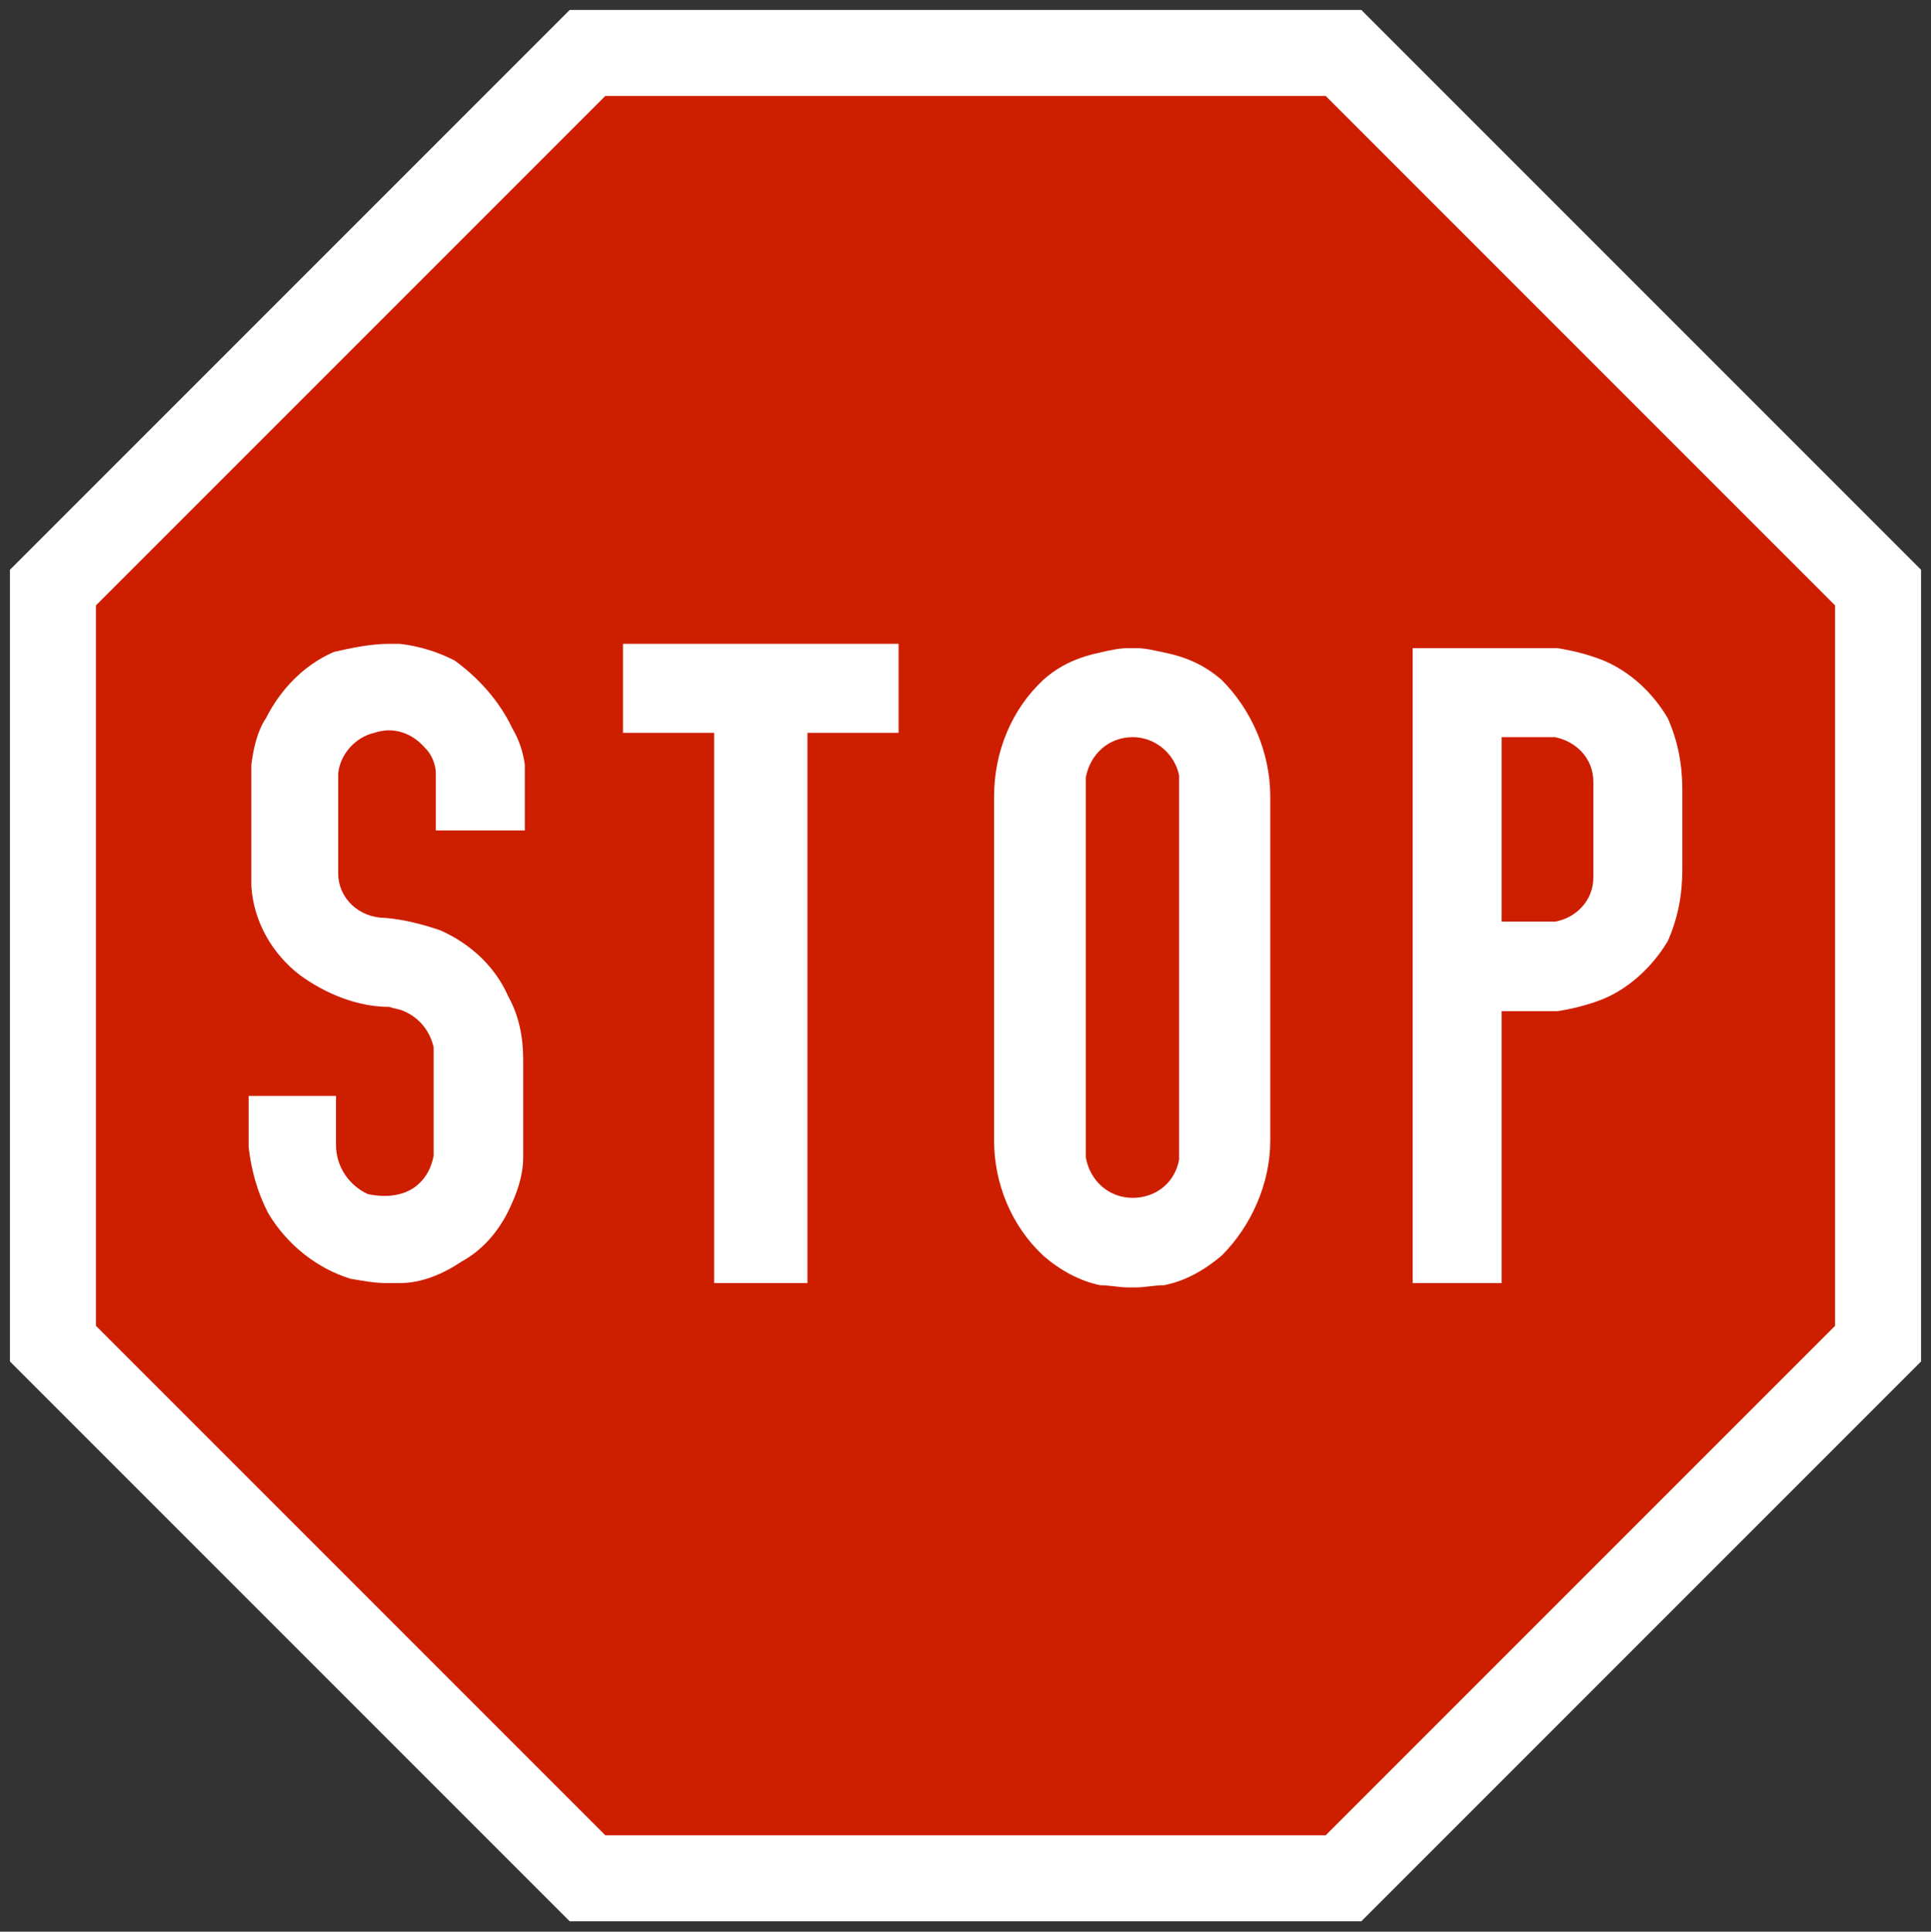
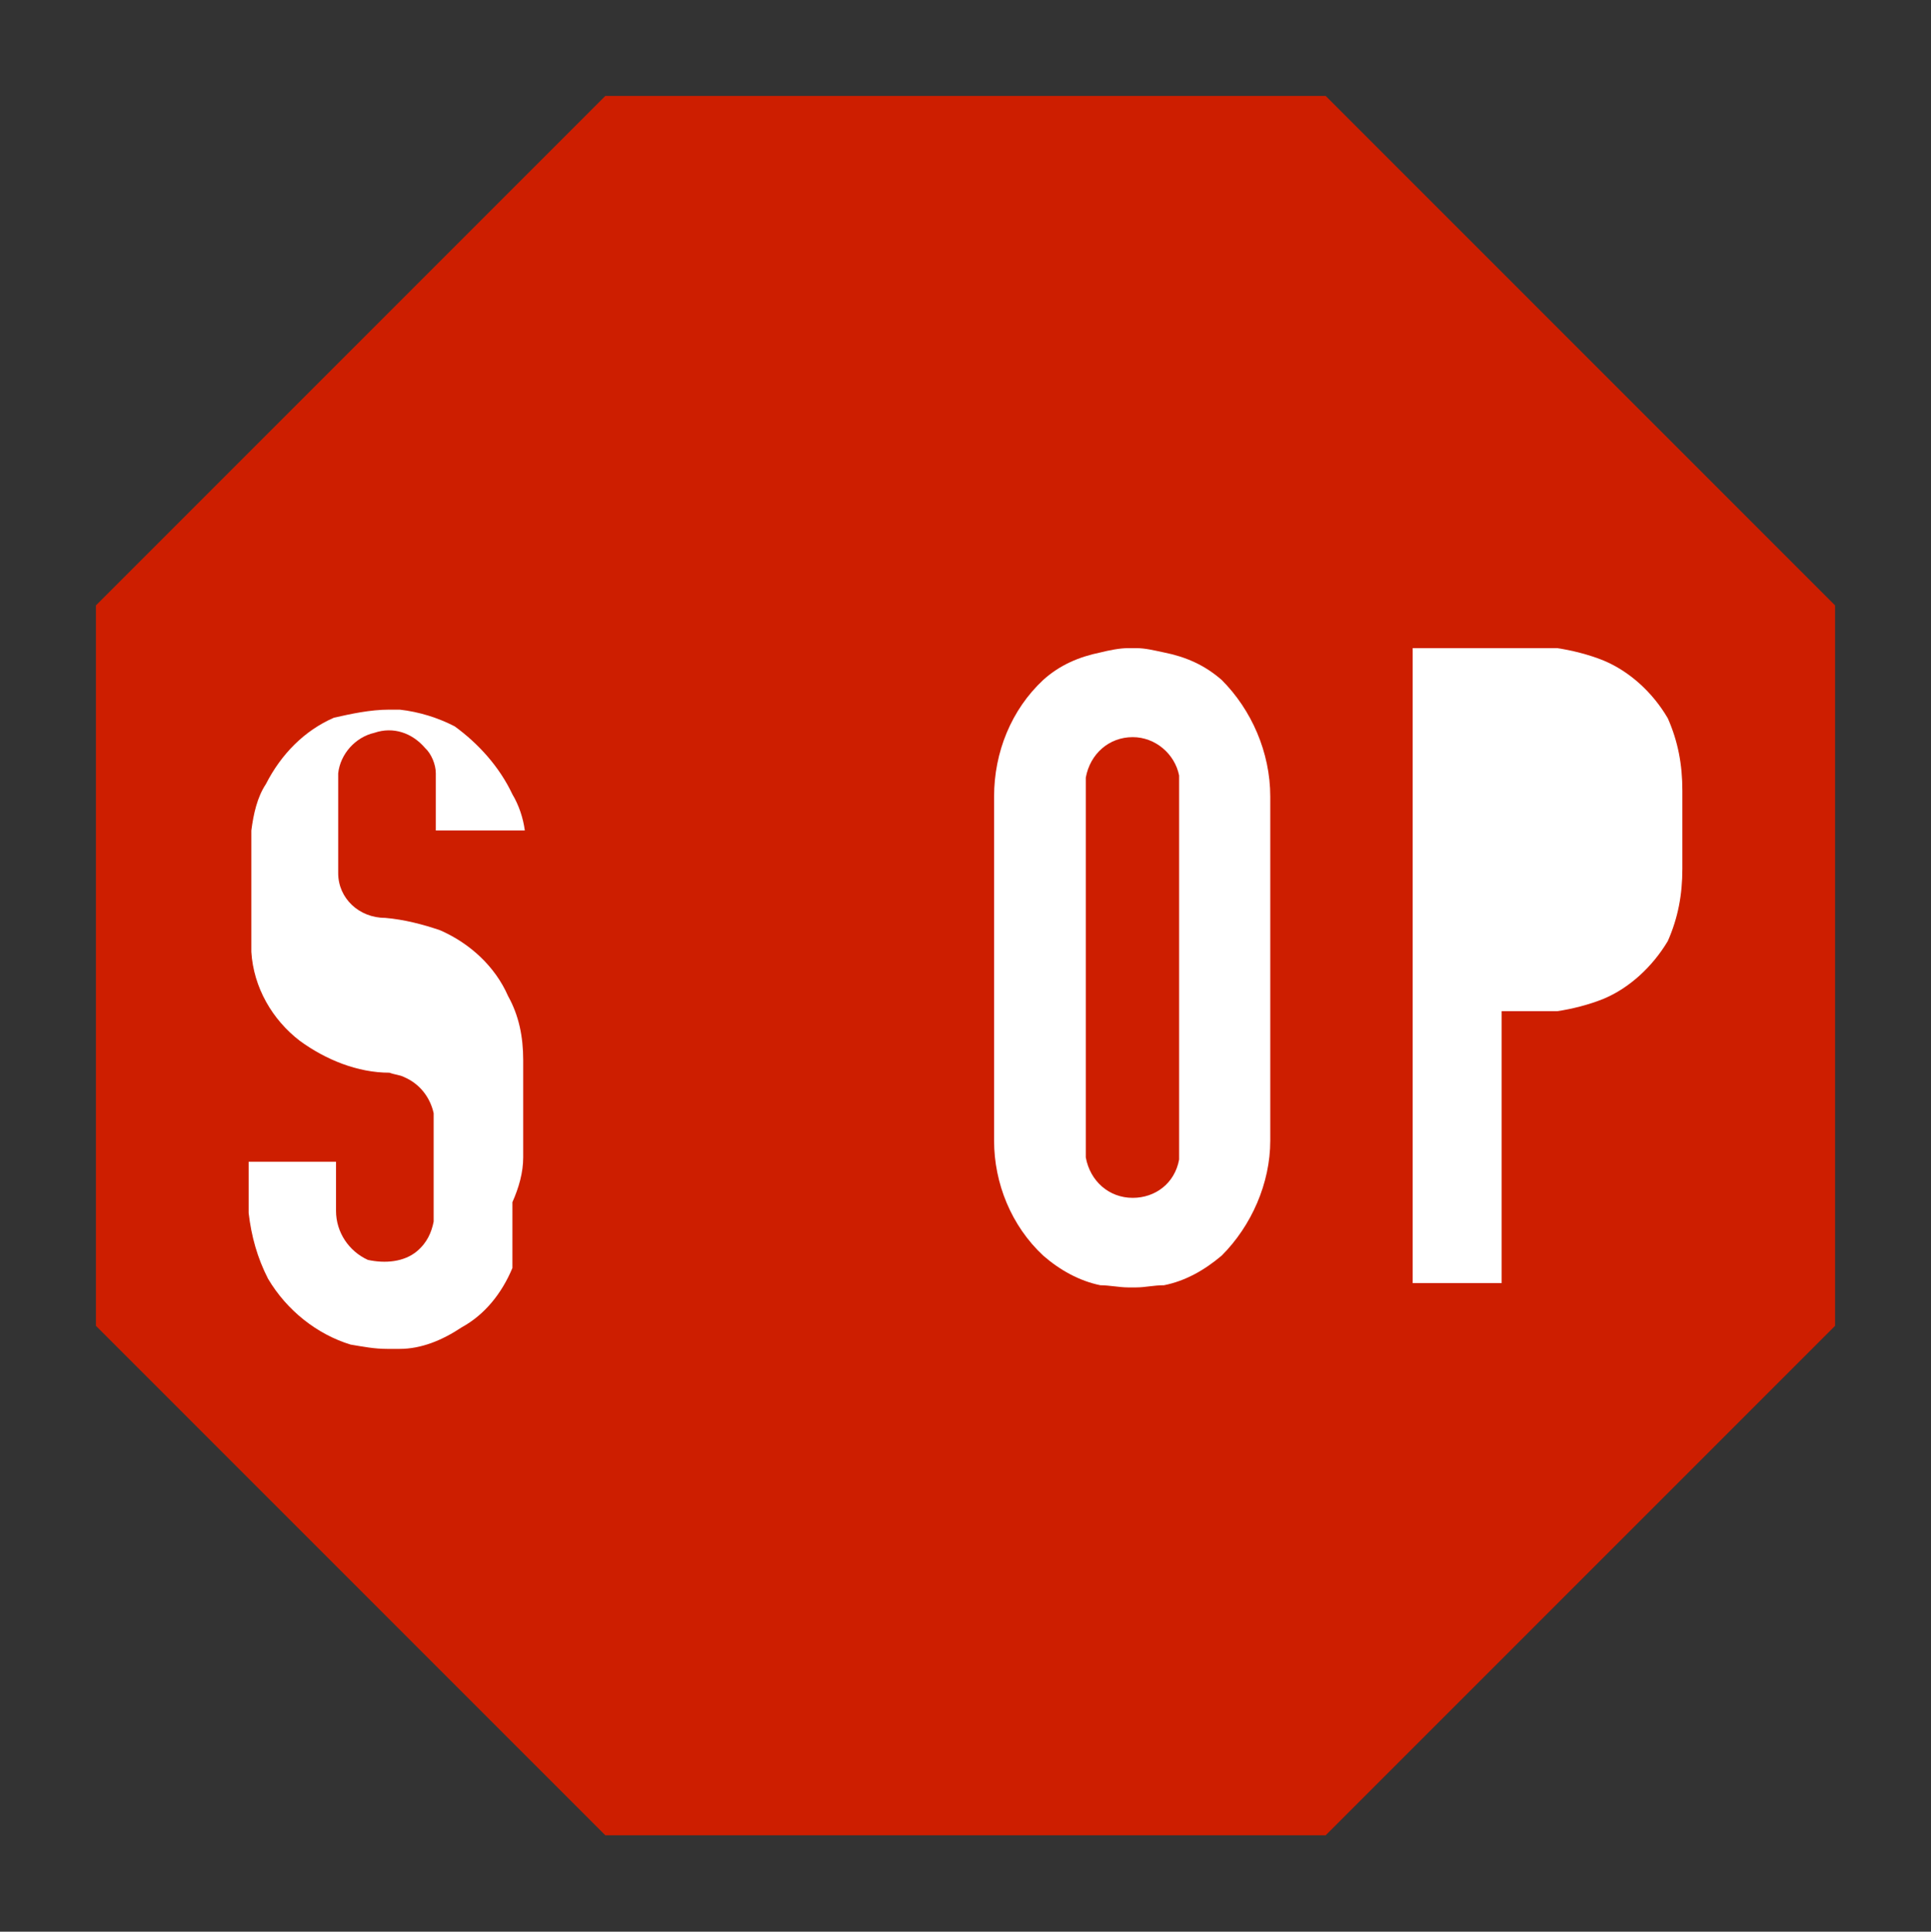
<svg xmlns="http://www.w3.org/2000/svg" xmlns:ns1="http://www.serif.com/" width="100%" height="100%" viewBox="0 0 4210 4211" version="1.1" xml:space="preserve" style="fill-rule:evenodd;clip-rule:evenodd;stroke-linejoin:round;stroke-miterlimit:2;">
  <rect x="0" y="0" width="4210" height="4211" fill="#333333" stroke="none" />
  <g id="Layer-1" ns1:id="Layer 1">
-     <path id="path3942" d="M2967.95,4188.33l1220.39,-1220.39l-0,-1725.89l-1220.39,-1220.39l-1725.89,0.001l-1220.39,1220.39l0,1725.89l1220.39,1220.39l1725.89,-0.001Z" style="fill:#fff;fill-rule:nonzero;" />
    <path id="path3944" d="M1319.72,209.167l-1110.55,1110.55l0,1570.56l1110.55,1110.55l1570.56,-0.002l1110.55,-1110.55l-0.001,-1570.56l-1110.55,-1110.55l-1570.56,0.001Z" style="fill:#cd1e00;fill-rule:nonzero;" />
    <path id="path31" d="M3079.91,1412.93l315.171,0c31.786,4.688 69.385,14.096 101.138,27.032c56.464,23.537 107.017,69.401 139.945,125.85c22.344,50.553 31.753,101.137 31.753,157.57l-0,170.538c-0,56.449 -9.409,107.001 -31.753,157.586c-32.928,55.256 -83.481,102.313 -139.945,125.834c-31.753,12.936 -69.352,22.328 -101.138,27.032l-121.129,-0l0,592.704l-194.042,0l-0,-1384.15" style="fill:#fff;fill-rule:nonzero;" />
-     <path id="path35" d="M3273.95,2009.17l0,-402.197l116.425,-0c45.881,9.392 83.514,45.848 83.514,97.592l-0,208.172c-0,50.568 -37.633,88.184 -83.514,96.433l-116.425,-0" style="fill:#cd1e00;fill-rule:nonzero;" />
-     <path id="path39" d="M1117.16,2620.69c14.114,-31.769 23.519,-64.717 23.519,-97.606l-0,-211.699c-0,-51.745 -9.405,-97.626 -32.931,-139.946c-28.219,-64.681 -83.492,-115.233 -148.174,-143.474c-37.631,-12.936 -78.792,-23.504 -119.957,-27.048c-56.445,-0 -102.307,-42.32 -102.307,-97.609l0,-217.547c4.702,-42.336 37.631,-78.792 78.77,-88.201c41.166,-14.128 82.325,0 110.565,32.929c14.093,12.952 23.505,36.456 23.505,55.272l-0,124.642l194.043,-0l0,-143.458c-3.528,-27.064 -12.939,-55.272 -27.033,-78.809c-28.226,-59.993 -74.088,-110.562 -125.832,-148.178c-36.456,-18.8 -77.616,-31.736 -119.955,-36.44l-22.344,-0c-42.34,-0 -84.674,9.408 -121.13,17.64c-64.684,28.192 -115.248,79.953 -148.176,144.65c-18.815,28.208 -27.052,64.681 -31.736,101.137l-0,264.587c4.684,77.634 45.843,148.194 105.823,194.059c56.447,41.16 125.852,69.385 195.219,69.385c12.932,4.688 22.344,4.688 31.753,9.392c32.93,14.128 56.448,42.352 64.678,78.809l-0,236.362c-4.703,23.52 -14.114,45.859 -36.456,64.692c-28.222,23.519 -69.387,27.047 -107.018,18.798c-41.159,-18.798 -69.384,-59.97 -69.384,-107.01l-0,-107.001l-190.517,0l0,111.721c5.902,50.545 18.823,97.607 42.353,143.467c41.146,69.386 107.022,121.13 179.917,143.462c28.24,4.702 51.745,9.404 79.971,9.404l27.047,0c47.041,0 92.903,-18.796 135.242,-47.042c49.39,-27.047 87.021,-72.908 110.545,-129.34" style="fill:#fff;fill-rule:nonzero;" />
-     <path id="path43" d="M1556.97,1597.55l-198.746,-0l-0,-194.043l600.943,0l-0,194.043l-198.747,-0l0,1199.52l-203.432,-0l-0,-1199.52" style="fill:#fff;fill-rule:nonzero;" />
+     <path id="path39" d="M1117.16,2620.69c14.114,-31.769 23.519,-64.717 23.519,-97.606l-0,-211.699c-0,-51.745 -9.405,-97.626 -32.931,-139.946c-28.219,-64.681 -83.492,-115.233 -148.174,-143.474c-37.631,-12.936 -78.792,-23.504 -119.957,-27.048c-56.445,-0 -102.307,-42.32 -102.307,-97.609l0,-217.547c4.702,-42.336 37.631,-78.792 78.77,-88.201c41.166,-14.128 82.325,0 110.565,32.929c14.093,12.952 23.505,36.456 23.505,55.272l-0,124.642l194.043,-0c-3.528,-27.064 -12.939,-55.272 -27.033,-78.809c-28.226,-59.993 -74.088,-110.562 -125.832,-148.178c-36.456,-18.8 -77.616,-31.736 -119.955,-36.44l-22.344,-0c-42.34,-0 -84.674,9.408 -121.13,17.64c-64.684,28.192 -115.248,79.953 -148.176,144.65c-18.815,28.208 -27.052,64.681 -31.736,101.137l-0,264.587c4.684,77.634 45.843,148.194 105.823,194.059c56.447,41.16 125.852,69.385 195.219,69.385c12.932,4.688 22.344,4.688 31.753,9.392c32.93,14.128 56.448,42.352 64.678,78.809l-0,236.362c-4.703,23.52 -14.114,45.859 -36.456,64.692c-28.222,23.519 -69.387,27.047 -107.018,18.798c-41.159,-18.798 -69.384,-59.97 -69.384,-107.01l-0,-107.001l-190.517,0l0,111.721c5.902,50.545 18.823,97.607 42.353,143.467c41.146,69.386 107.022,121.13 179.917,143.462c28.24,4.702 51.745,9.404 79.971,9.404l27.047,0c47.041,0 92.903,-18.796 135.242,-47.042c49.39,-27.047 87.021,-72.908 110.545,-129.34" style="fill:#fff;fill-rule:nonzero;" />
    <path id="path47" d="M2769.46,2481.93l0,-745.594c0,-96.449 -41.161,-189.354 -105.858,-254.019c-37.632,-32.928 -78.793,-50.568 -125.817,-59.977c-22.36,-4.72 -41.16,-9.408 -59.993,-9.408l-18.816,0c-17.64,0 -41.161,4.688 -59.96,9.408c-45.881,9.409 -88.201,27.016 -124.658,59.977c-69.385,64.681 -107.034,157.586 -107.034,254.019l0,750.297c0,92.902 37.649,185.806 107.034,250.483c36.457,31.754 78.777,55.26 124.658,64.665c18.799,-0 42.32,4.72 59.96,4.72l18.816,0c18.833,0 37.633,-4.72 59.993,-4.72c47.024,-9.405 88.185,-32.911 125.817,-64.665c64.697,-64.677 105.858,-157.581 105.858,-250.483l0,-4.703" style="fill:#fff;fill-rule:nonzero;" />
    <path id="path51" d="M2570.73,2527.77l-0,-837.306c-9.441,-47.041 -51.777,-83.514 -101.17,-83.514c-51.745,0 -92.905,36.457 -102.297,88.201l0,827.915c9.392,51.741 50.552,88.197 102.297,88.197c49.393,0 91.729,-31.754 101.17,-83.493" style="fill:#cd1e00;fill-rule:nonzero;" />
  </g>
</svg>